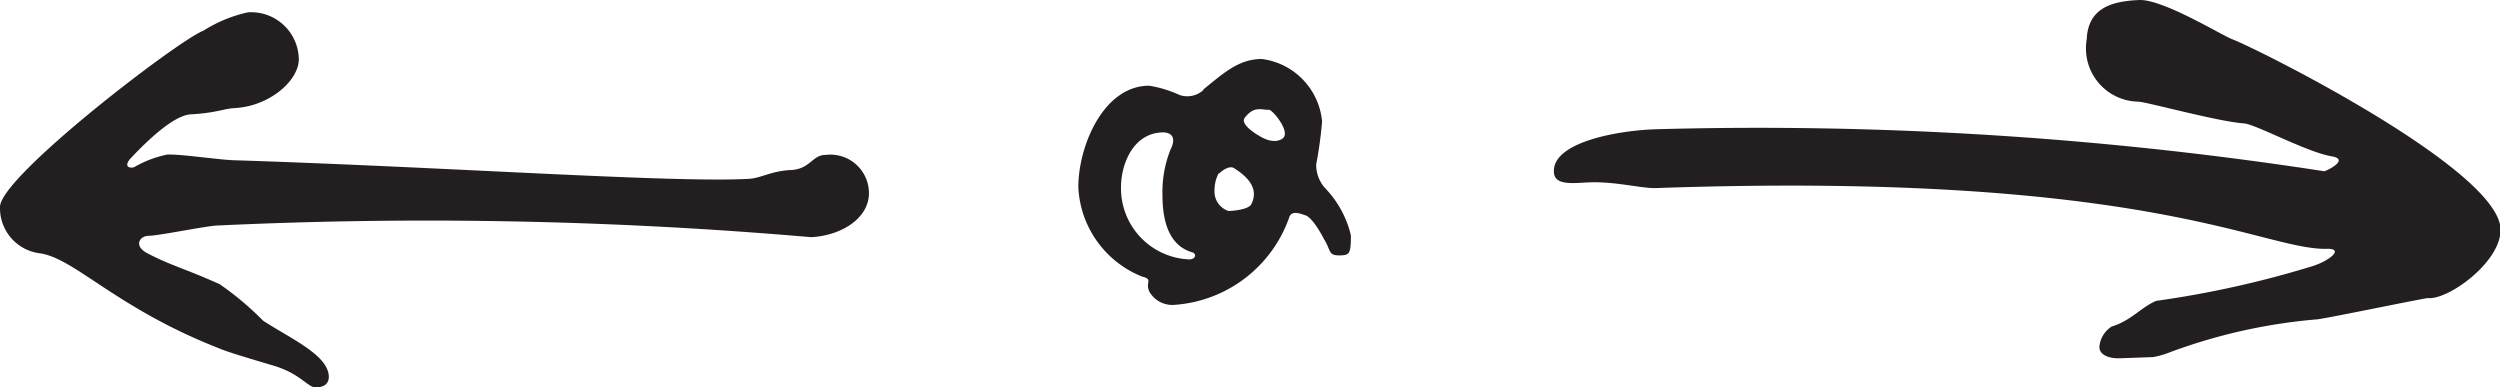
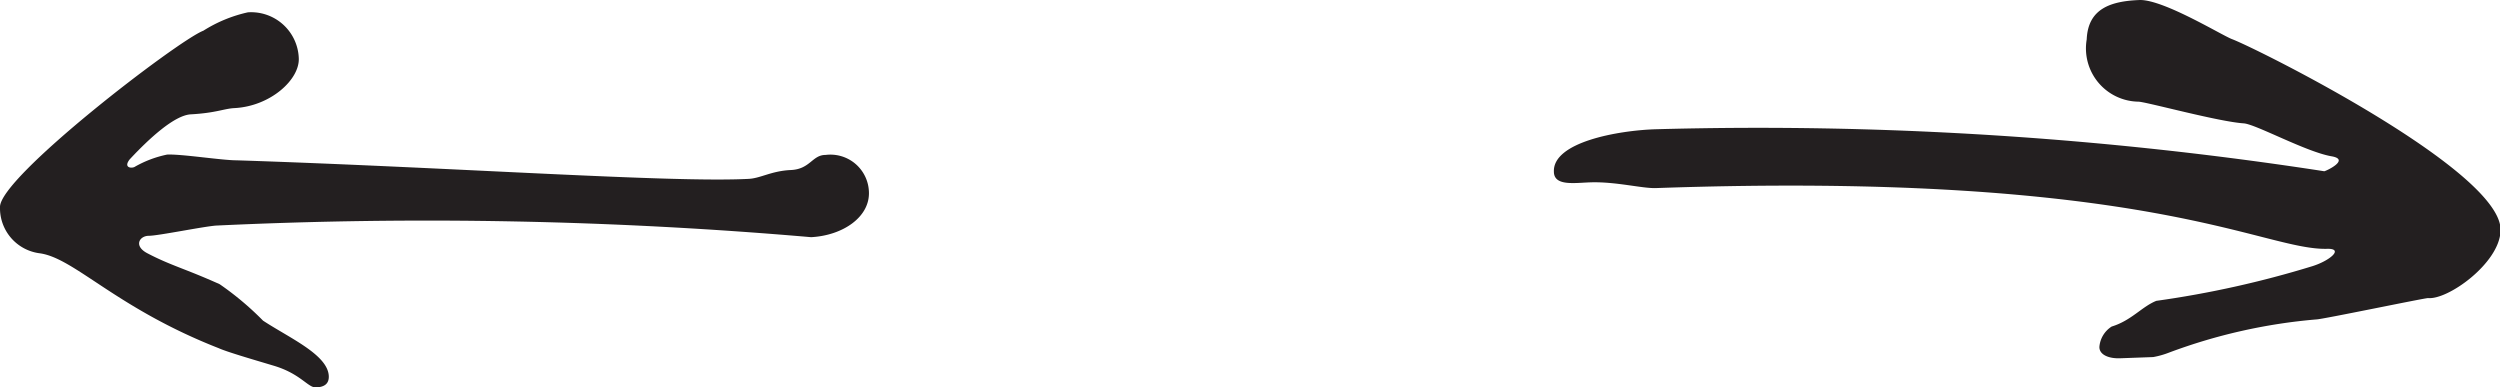
<svg xmlns="http://www.w3.org/2000/svg" id="Layer_1" data-name="Layer 1" viewBox="0 0 144.09 22.33">
  <defs>
    <style>.cls-1{fill:#231f20;}</style>
  </defs>
  <title>resource-arrows</title>
-   <path class="cls-1" d="M73.12,6.32c.23,0,1.23,1.23.85,1.62-.15.15-.62.39-1.46-.15-.39-.23-1-.69-.77-1,.54-.69.92-.46,1.39-.46M70.27,10c.23-.23.62-.46.85-.31,1,.62,1.39,1.31,1,2.08-.15.31-1.08.39-1.31.39A1.17,1.17,0,0,1,70,11a2.13,2.13,0,0,1,.23-1M67,7.63c.62,0,.77.39.46,1A6.59,6.59,0,0,0,67,11.25c0,1.93.62,3,1.77,3.31.23.15.08.39-.23.39a4.1,4.1,0,0,1-3.93-4.16c0-1.31.69-3.16,2.46-3.16m2.31-2.46A1.38,1.38,0,0,1,68,5.48a6.76,6.76,0,0,0-1.77-.54c-2.62,0-4.08,3.46-4.08,5.85a5.84,5.84,0,0,0,3.7,5.16c.62.15.15.31.39.85a1.52,1.52,0,0,0,1.46.77,7.57,7.57,0,0,0,6.62-5.08c.15-.39.69-.15.92-.08.46.15,1.08,1.39,1.08,1.39.39.62.23.92.85.92s.69-.08.69-1.16a5.88,5.88,0,0,0-1.46-2.69,2,2,0,0,1-.54-1.39A23.92,23.92,0,0,0,76.2,7,4,4,0,0,0,72.73,3.4c-1.31,0-2.16.77-3.39,1.77" />
  <path class="cls-1" d="M120.27,2.27a3.07,3.07,0,0,0,3,3.59c.62.06,4.59,1.15,6.05,1.25.7.05,3.6,1.65,5.07,1.9,1.09.19-.35.86-.43.86A213.71,213.71,0,0,0,95.41,7.45c-2.16.07-5.91.74-5.85,2.44,0,.85,1.18.65,2.1.62,1.46-.05,3,.36,3.79.33,28.55-1,35,3.63,38.72,3.5.92,0,.1.69-.89,1a57.76,57.76,0,0,1-9,2c-.84.34-1.43,1.13-2.57,1.48A1.53,1.53,0,0,0,121,20c0,.46.56.67,1.18.65l1.92-.07a4.9,4.9,0,0,0,.92-.26,31.87,31.87,0,0,1,8.49-1.91c.31,0,6.12-1.21,6.43-1.23,1.16.11,4.09-2,4.18-3.84.27-3.4-14-10.53-15.49-11.09C128,2,124.74,0,123.35,0c-1.69.06-3,.49-3.08,2.26" />
  <path class="cls-1" d="M15.75,21.07c1.57.46,2,1.28,2.46,1.26s.76-.19.74-.66c-.06-1.23-2.27-2.19-3.79-3.19a17.15,17.15,0,0,0-2.5-2.1c-2-.9-2.83-1.08-4.18-1.79-.79-.42-.44-1,.1-1s3.21-.55,3.9-.59a256.85,256.85,0,0,1,34.27.67c1.85-.1,3.41-1.18,3.33-2.64a2.22,2.22,0,0,0-2.5-2.1c-.77,0-.88.82-2,.87s-1.75.48-2.44.51c-4.46.23-16.92-.66-29.51-1.07-.85,0-3.18-.37-4-.33a6.3,6.3,0,0,0-1.89.72c-.23.09-.62,0-.26-.45C8.58,8,10.05,6.64,11,6.59c1.46-.08,1.91-.33,2.52-.36,2.08-.11,3.77-1.66,3.7-2.89A2.75,2.75,0,0,0,14.29.71a8.06,8.06,0,0,0-2.57,1.06C10.29,2.31-.09,10.25,0,11.95A2.62,2.62,0,0,0,2.3,14.6c2,.28,4.41,3.16,10.31,5.47.47.21,1.8.6,3.14,1" />
</svg>